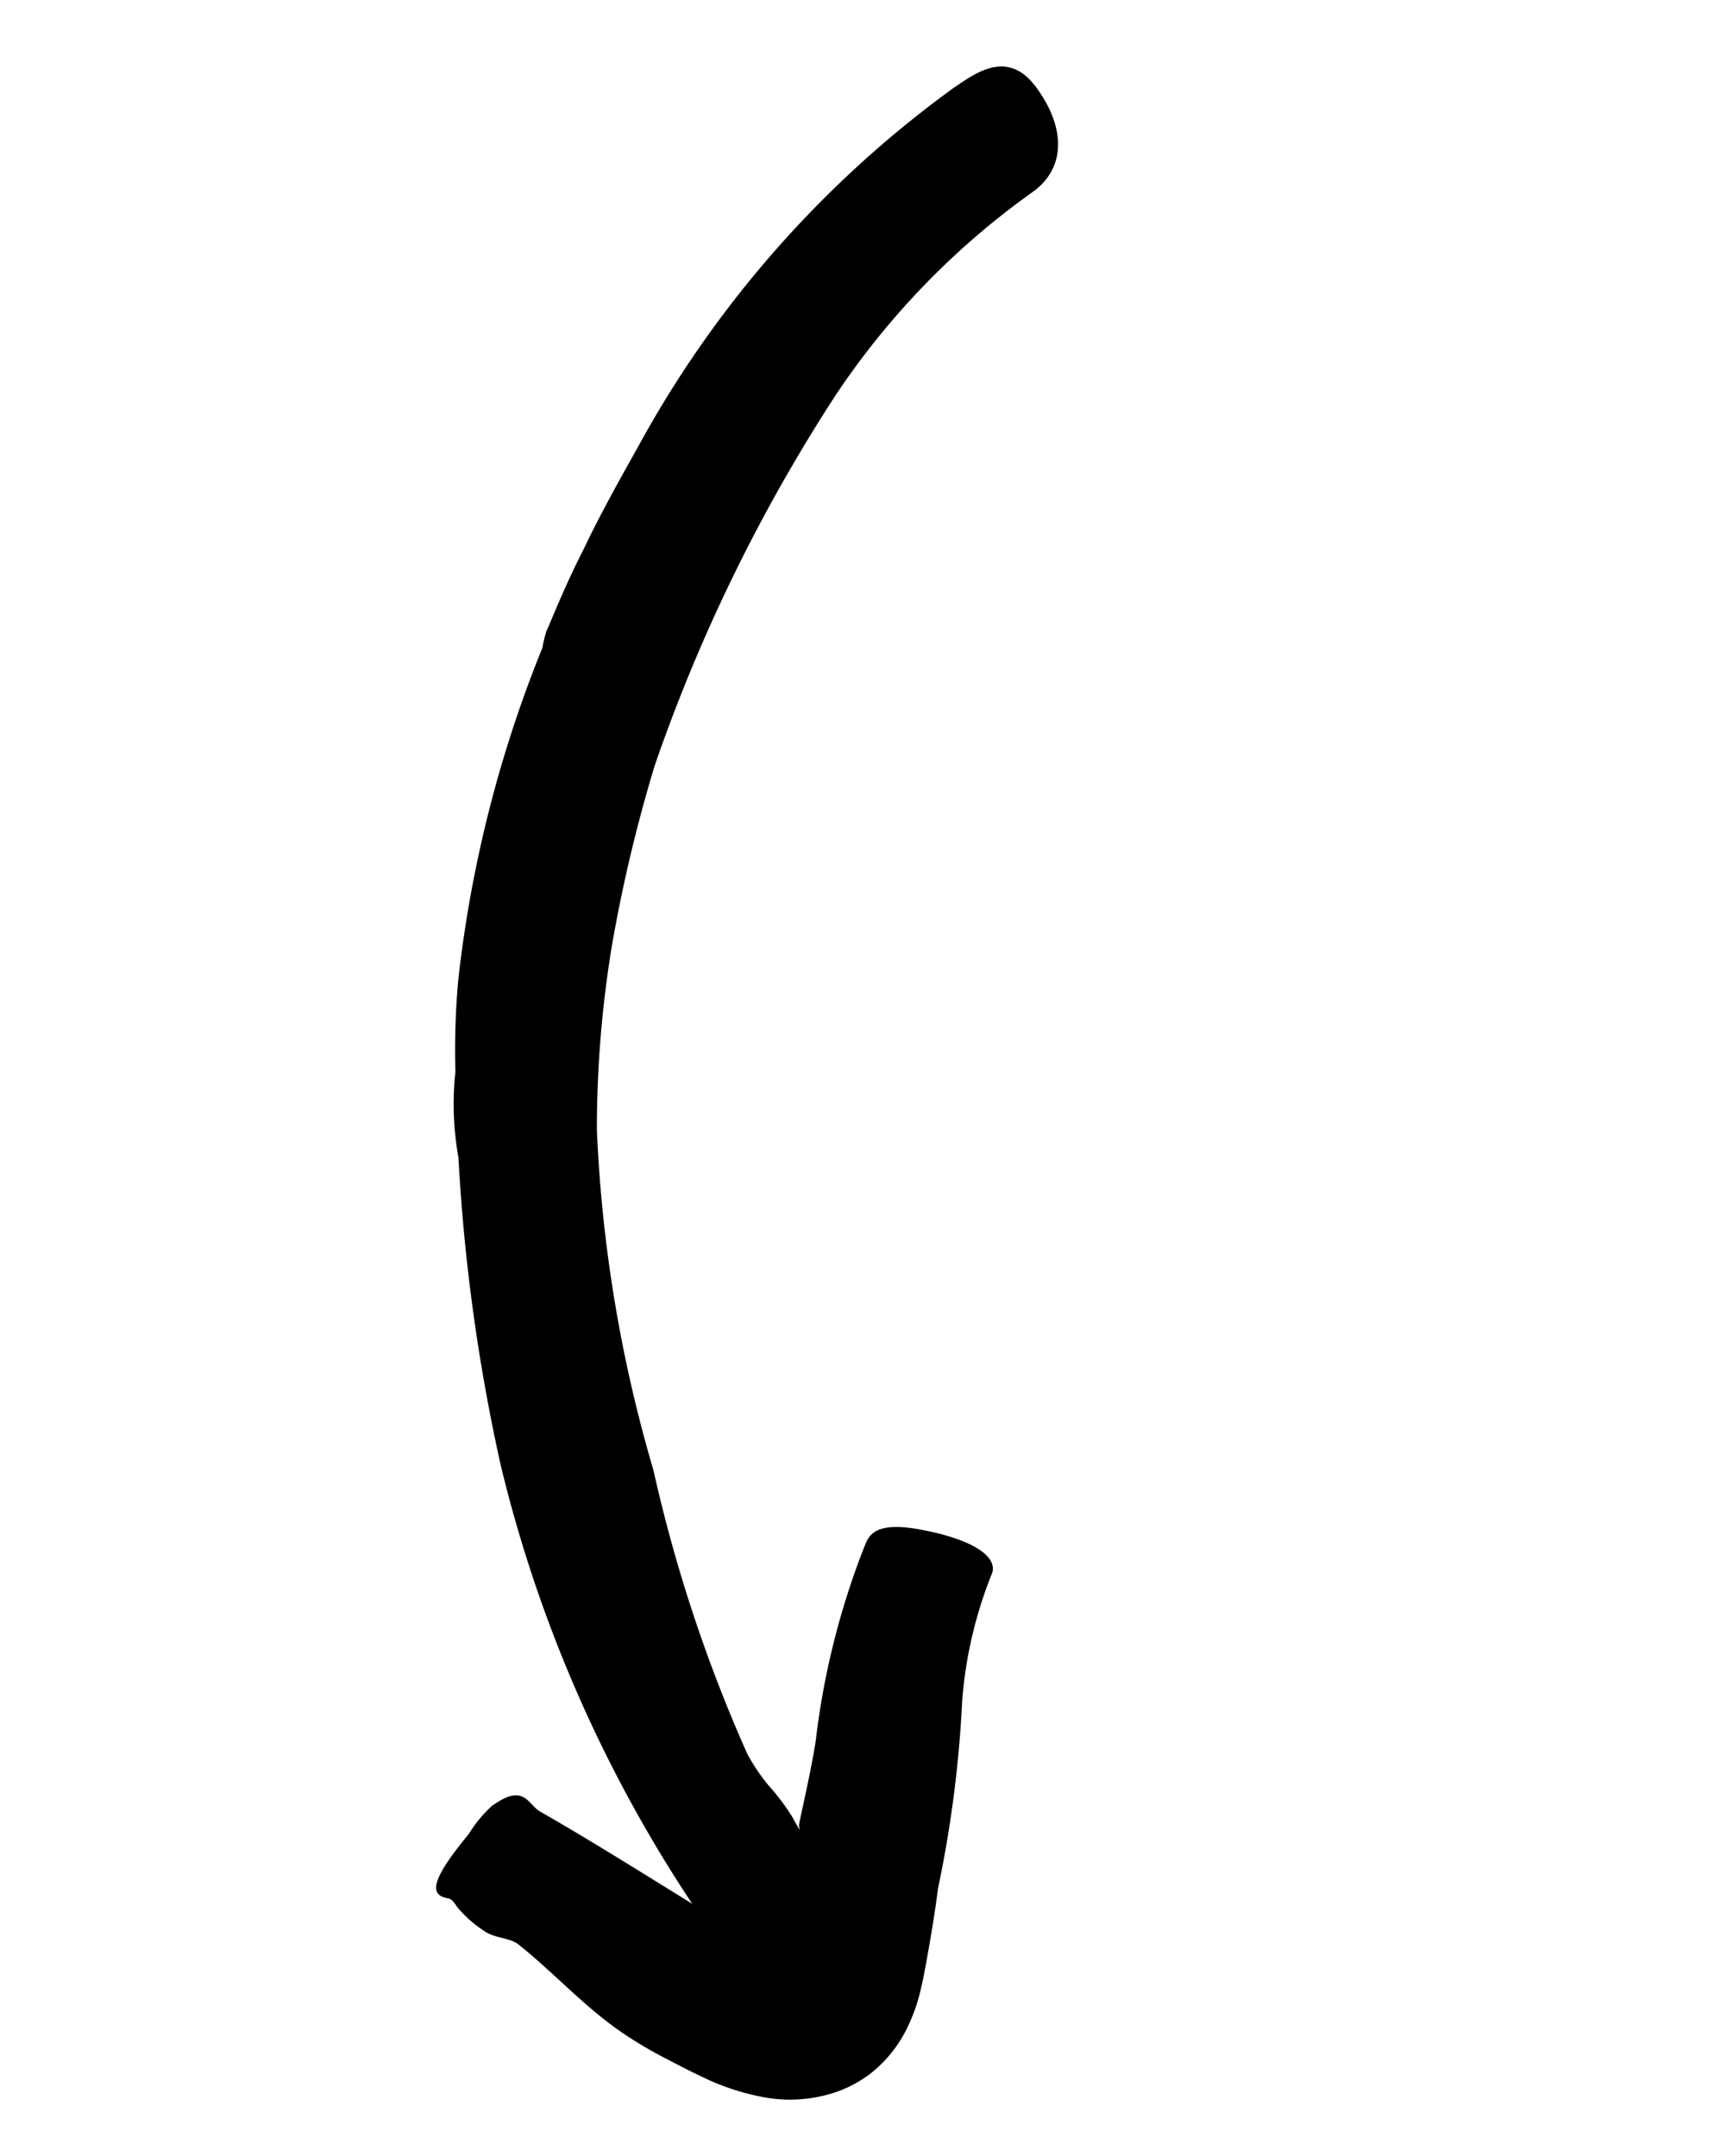
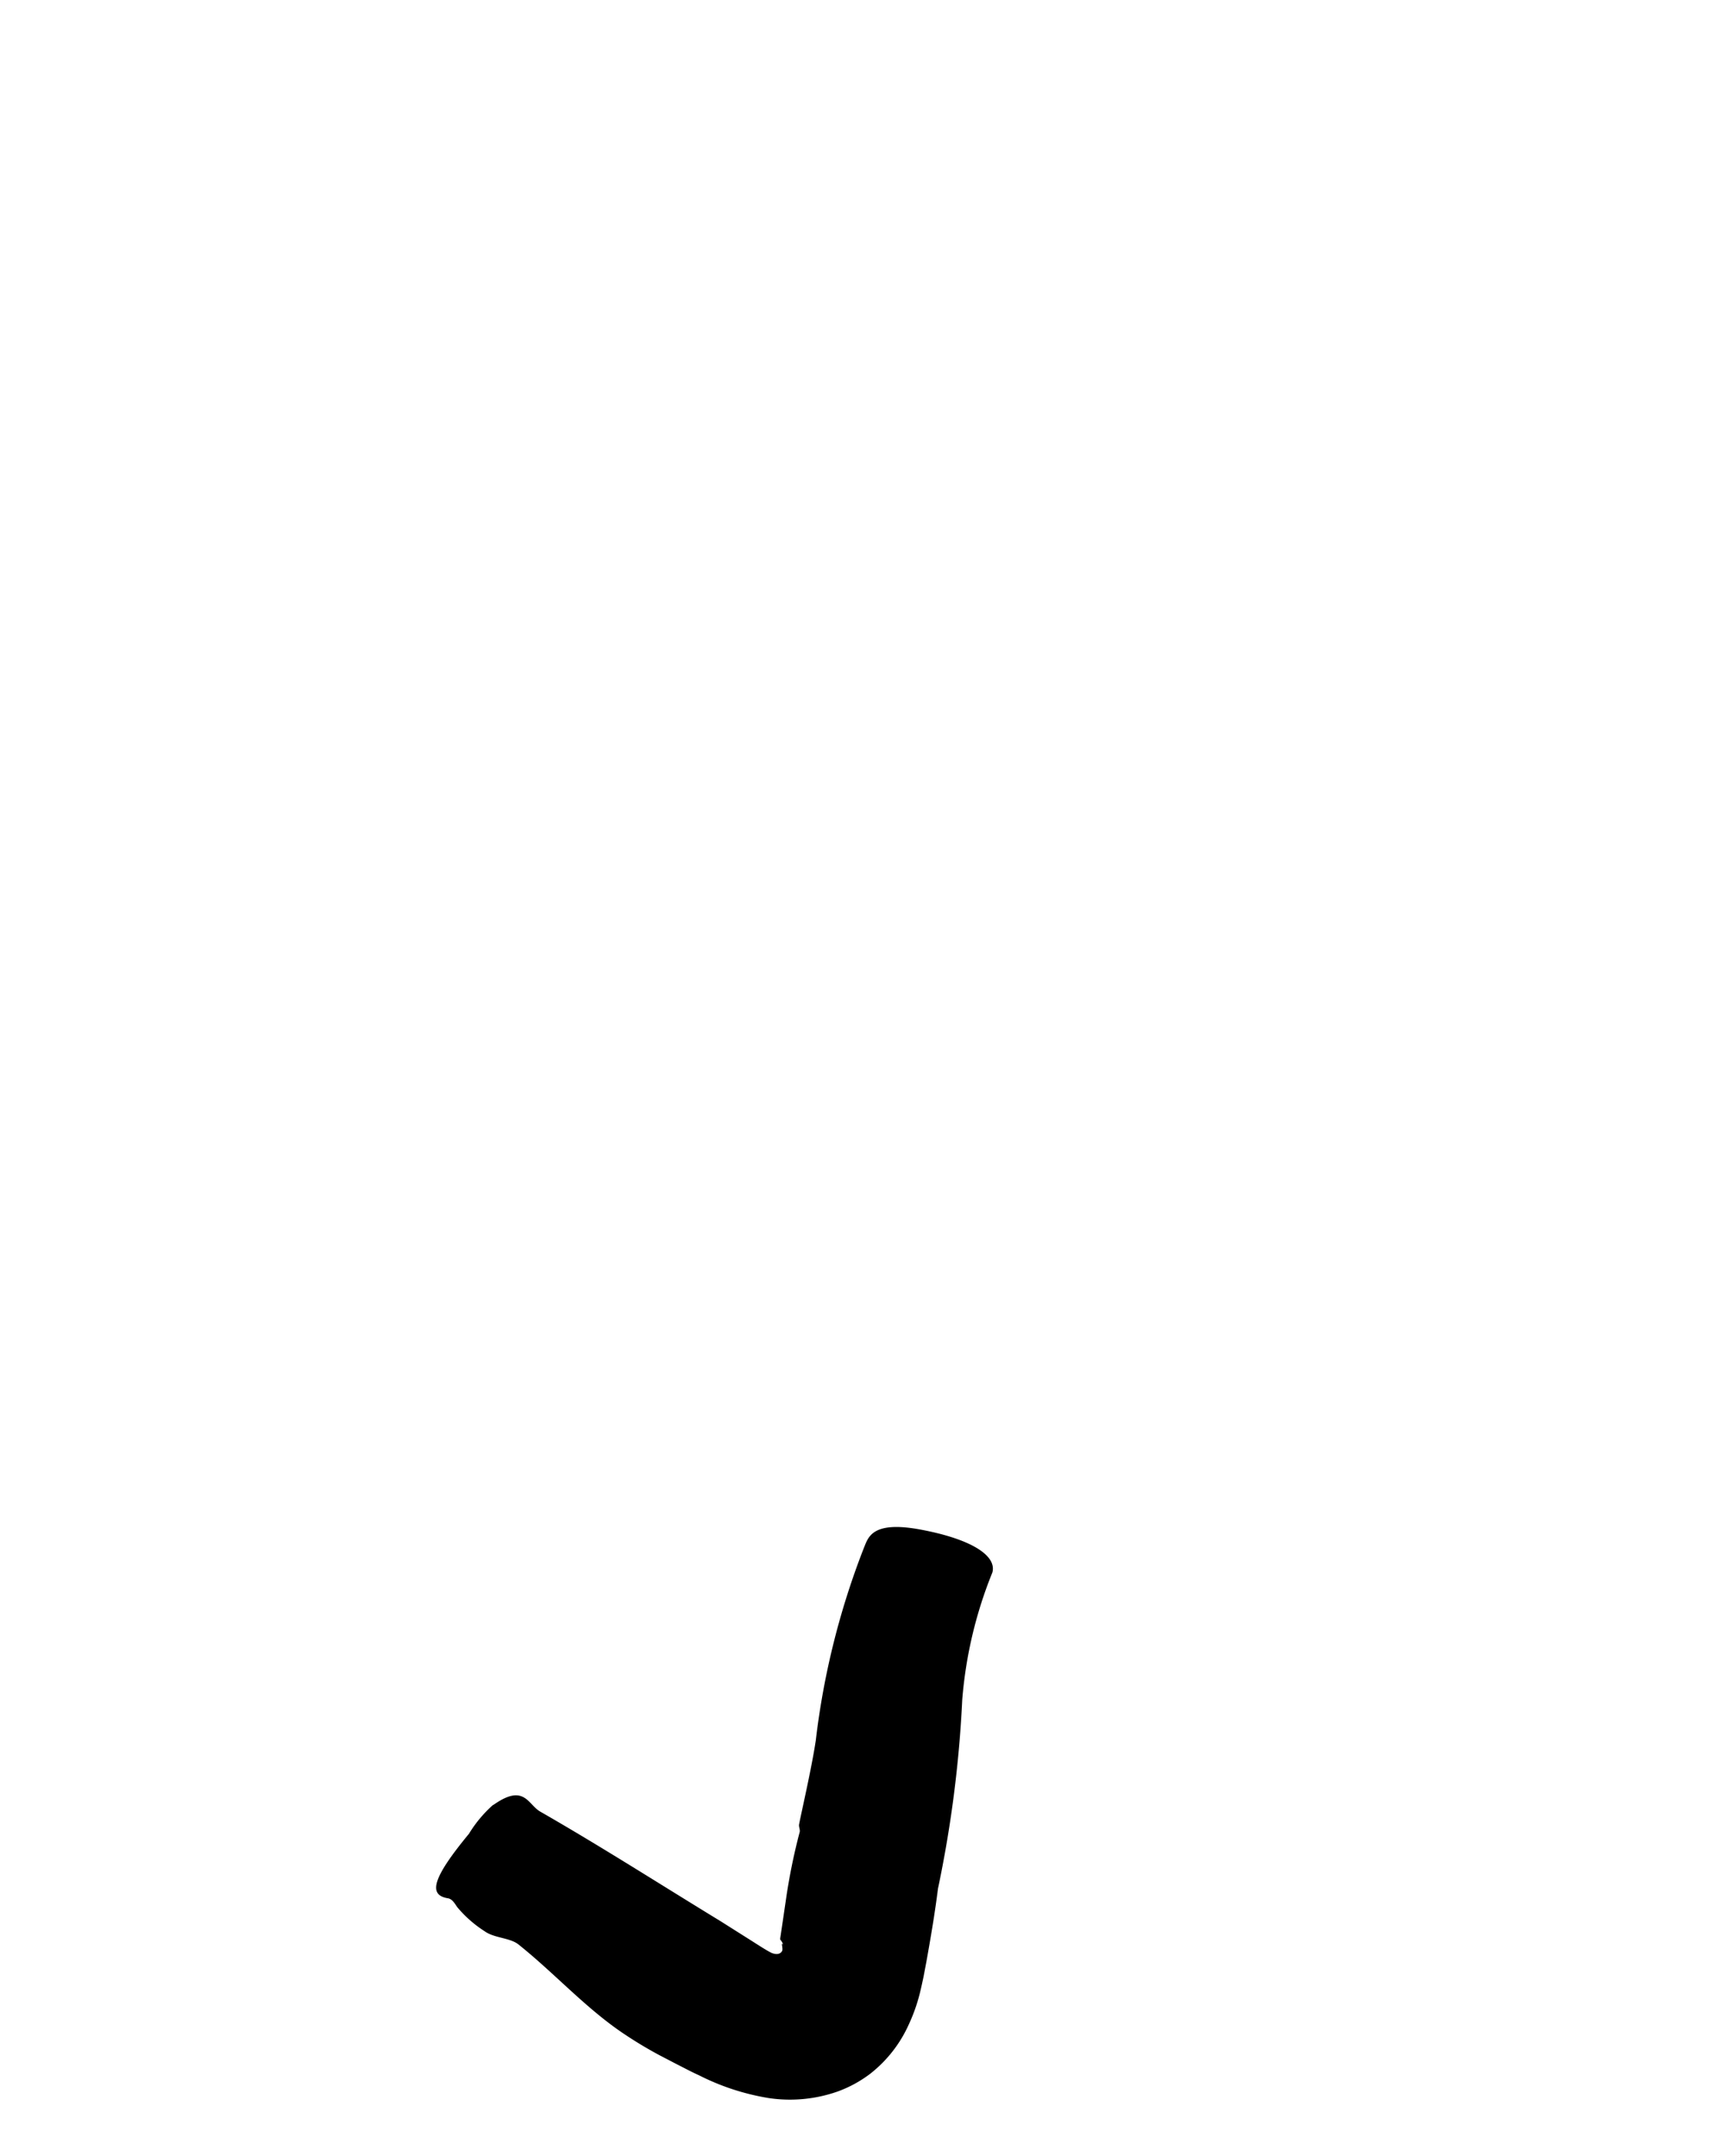
<svg xmlns="http://www.w3.org/2000/svg" width="41.021" height="51.605" viewBox="0 0 41.021 51.605">
  <g id="arrow-mobile" transform="translate(42.667 12.258) rotate(120)">
-     <path id="Caminho_26056" data-name="Caminho 26056" d="M17.264,22.3c-.363.036-1.184.161-2.128.208-.94.078-2,.088-2.829.1A25.942,25.942,0,0,1,1.135,20.365C.6,20.1-.344,19.732.128,18.657c.493-1.121,1.329-1.562,2.18-1.194a18.676,18.676,0,0,0,6.6,1.666,40.376,40.376,0,0,0,9.858-.685A36.221,36.221,0,0,0,23,17.178,27,27,0,0,0,27,15.283a33.893,33.893,0,0,0,6.374-5.243A35.9,35.9,0,0,0,38.131,4.7a4.634,4.634,0,0,0,.4-.82,5.306,5.306,0,0,1,.374-.877c.27-.431.628-1.2.945-1.614a1.487,1.487,0,0,0,.317-.581c.192-.976.69-1.075,1.812-.275.244.176.638.234.727.55.005.016.01.042.016.052a1.588,1.588,0,0,1,.021,1.313c-.166.374-.426.7-.592,1.075a32.824,32.824,0,0,1-7.054,9.743,45.064,45.064,0,0,1-5.871,4.558,7.235,7.235,0,0,1-1.744,1.09l.01-.005a18.963,18.963,0,0,1-1.921,1.033,29.9,29.9,0,0,1-7.916,2.242A3.278,3.278,0,0,1,17.264,22.3Z" transform="translate(0 1.901)" />
    <path id="Caminho_26057" data-name="Caminho 26057" d="M7.855,4.684c-.286.1-1.308.41-1.941.659A18.632,18.632,0,0,1,1.34,6.651c-.254.031-.649.166-1.043-.94C-.113,4.559-.093,3.8.323,3.692a10.248,10.248,0,0,0,3-.9,28.488,28.488,0,0,1,4.2-1.755C8.073.806,8.628.6,9.184.4L9.521.282C9.651.24,9.775.2,9.905.162a4.133,4.133,0,0,1,.773-.145,3.116,3.116,0,0,1,1.495.208,2.956,2.956,0,0,1,.763.467,3.442,3.442,0,0,1,.955,1.344,5.705,5.705,0,0,1,.363,1.723c.021.2.026.42.036.576l.021.483c.01.322.005.638-.016.96-.067,1.1-.426,2.185-.592,3.281-.042.26.161.581.13.867a2.855,2.855,0,0,1-.171.851c-.047.1-.109.2-.073.3.176.462-.254.561-1.588.337a3.024,3.024,0,0,1-.877-.151l-.036-.021c-.794-.374-.4-.7-.4-1.038-.005-1.687.073-3.369.114-5.056l.031-.773c.01-.265.026-.509.016-.654-.01-.093-.057-.2-.161-.2-.062-.005-.182.145-.151.062l.005-.01a.294.294,0,0,0-.073.125h-.005l-.005.005c-.016.005.036-.01-.062.026l-.8.317a14.366,14.366,0,0,1-1.594.535C7.948,4.6,7.912,4.663,7.855,4.684Z" transform="translate(31.117 0)" />
  </g>
</svg>